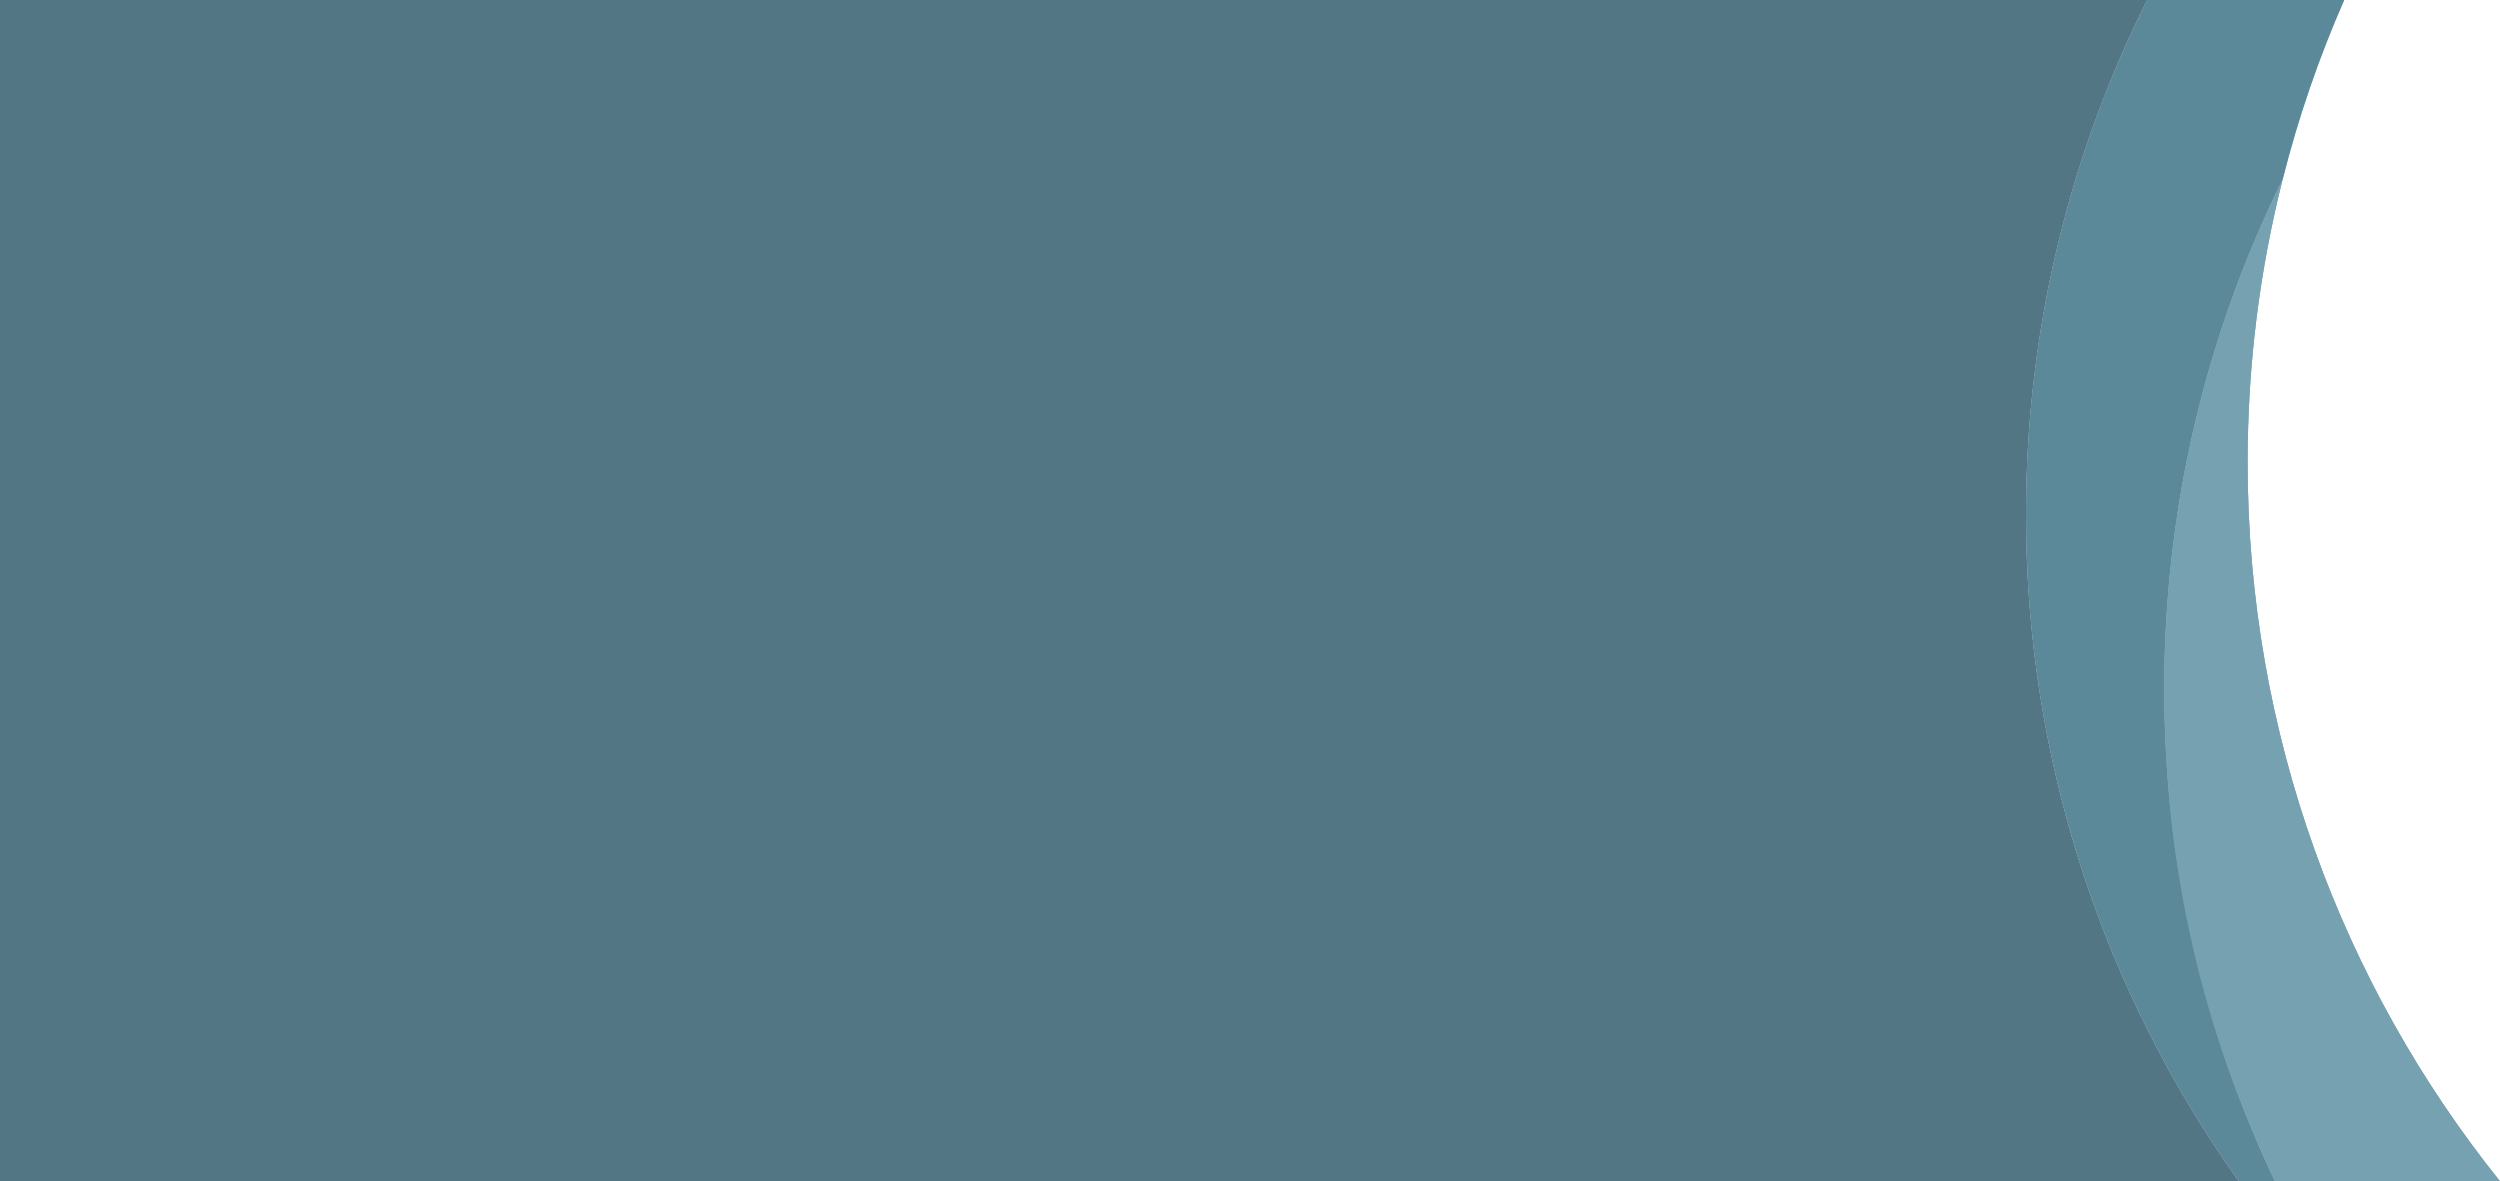
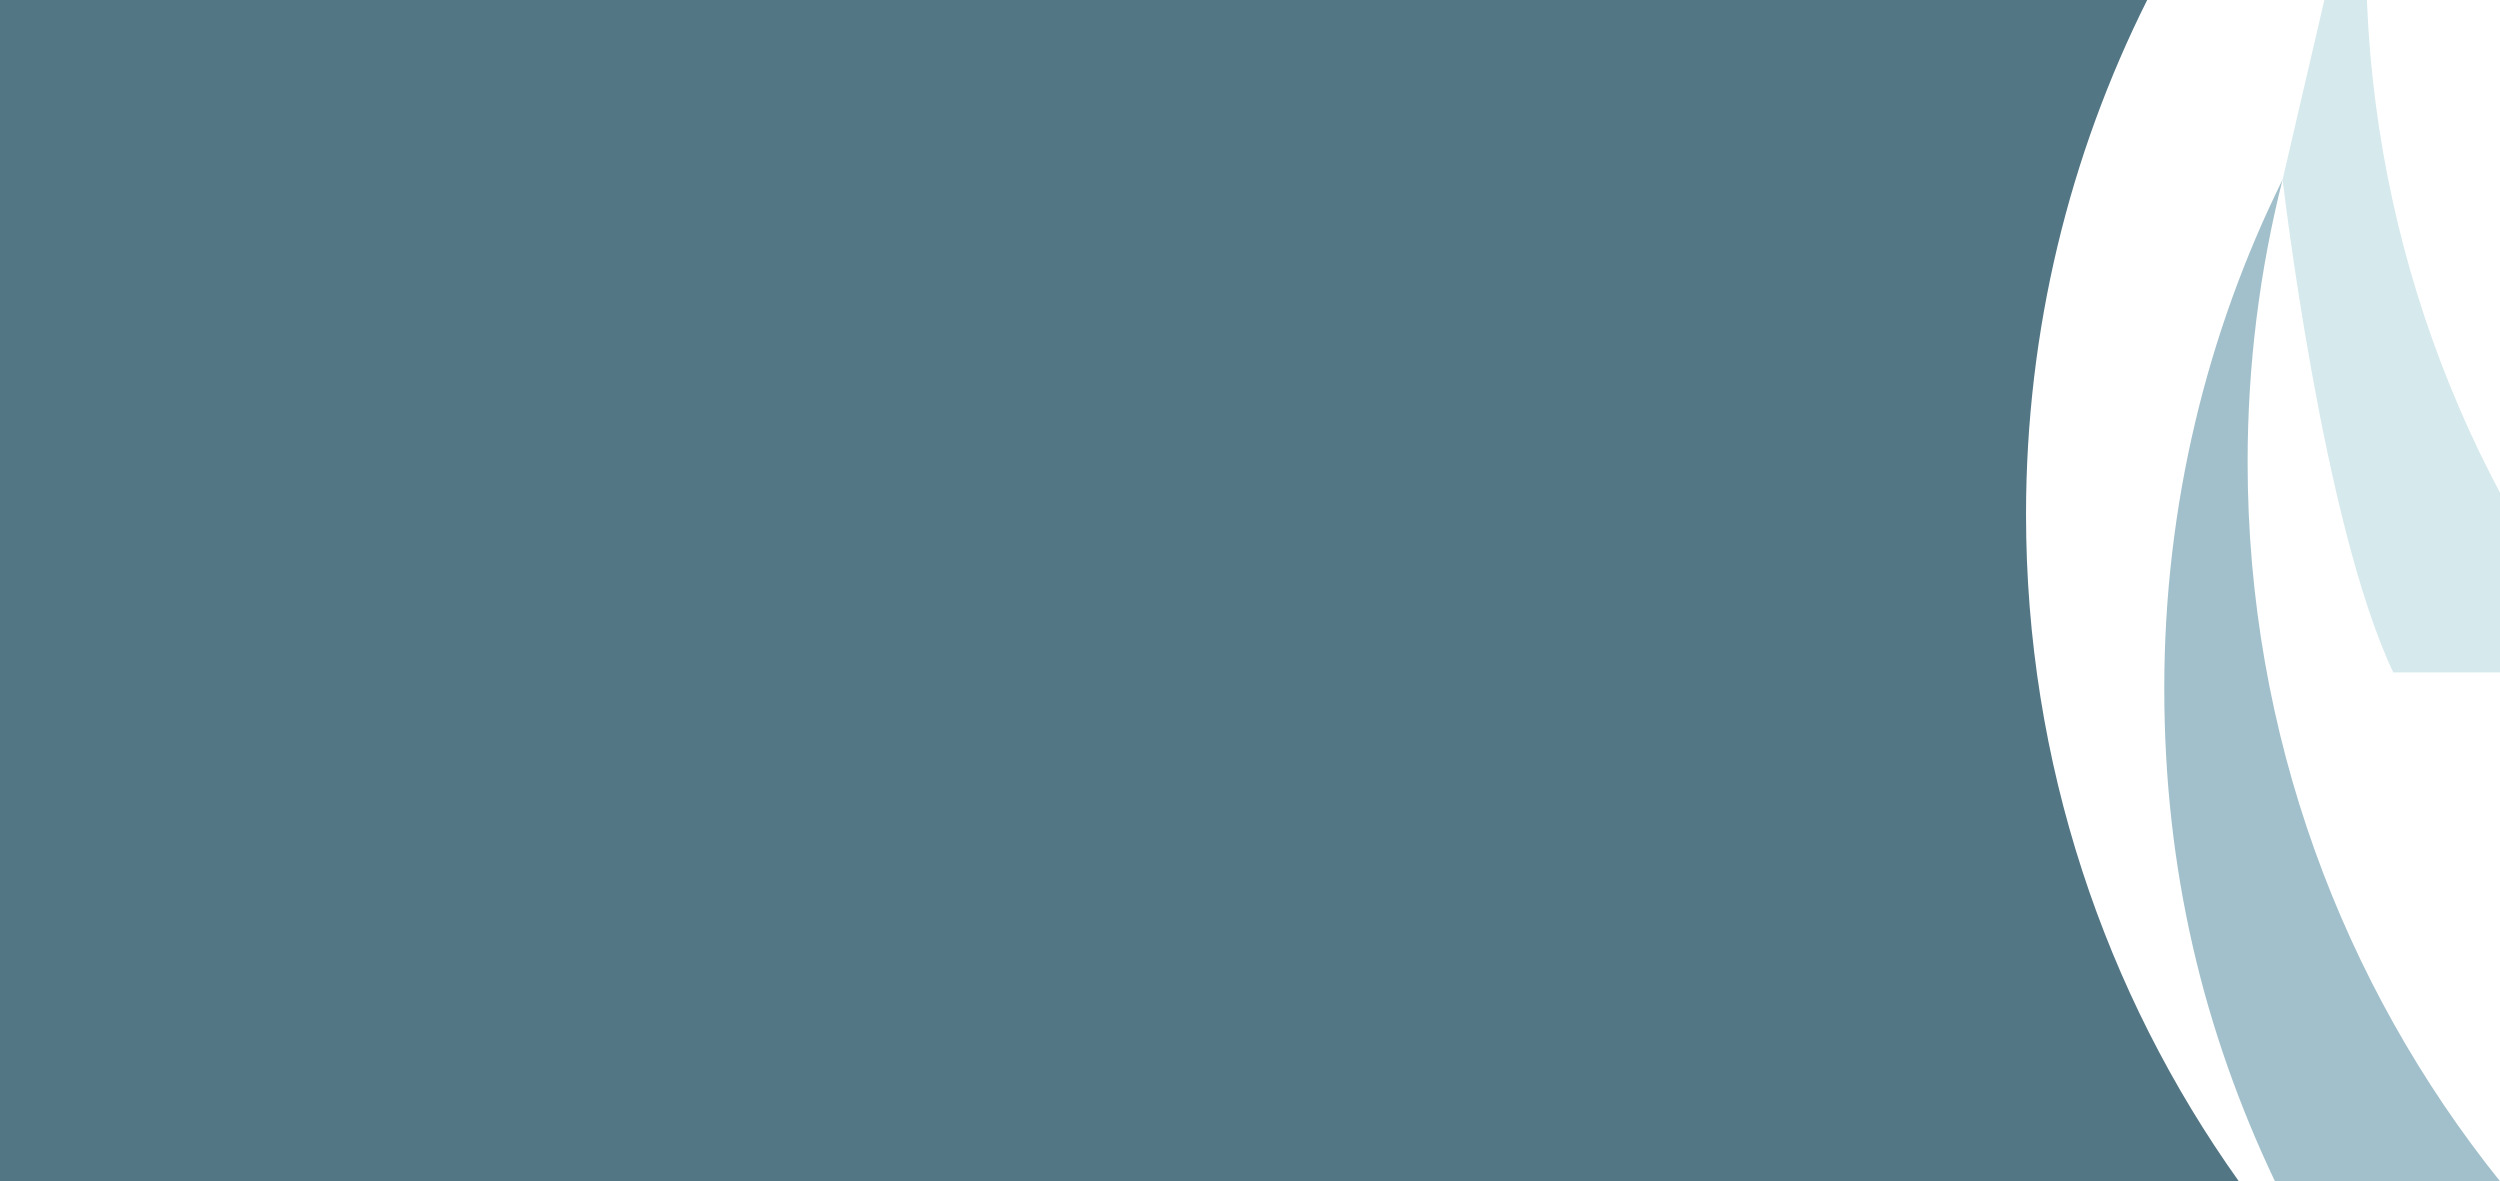
<svg xmlns="http://www.w3.org/2000/svg" id="Layer_2" viewBox="0 0 897.53 424.07">
  <defs>
    <style>.cls-1{fill:#6297a9;}.cls-1,.cls-2{opacity:.6;}.cls-1,.cls-2,.cls-3{stroke-width:0px;}.cls-2{fill:#badae0;}.cls-3{fill:#537685;}</style>
  </defs>
  <g id="Layer_6">
    <path class="cls-3" d="m770.87,0H0v424.07h803.75c-48.09-67.53-76.38-150.14-76.38-239.36,0-66.39,15.67-129.13,43.5-184.71Z" />
-     <path class="cls-3" d="m777,247.12c0-65.58,15.29-127.59,42.49-182.67,5.62-22.26,13.04-43.8,22.11-64.45h-70.74c-27.84,55.58-43.5,118.31-43.5,184.71,0,89.22,28.29,171.83,76.38,239.36h12.98c-25.47-53.63-39.72-113.62-39.72-176.95Z" />
-     <path class="cls-1" d="m777,247.12c0-65.58,15.29-127.59,42.49-182.67,5.62-22.26,13.04-43.8,22.11-64.45h-70.74c-27.84,55.58-43.5,118.31-43.5,184.71,0,89.22,28.29,171.83,76.38,239.36h12.98c-25.47-53.63-39.72-113.62-39.72-176.95Z" />
-     <path class="cls-3" d="m819.49,64.45c-27.2,55.08-42.49,117.09-42.49,182.67s14.26,123.31,39.72,176.95h80.8c-56.69-70.72-90.6-160.47-90.6-258.16,0-35.01,4.36-69,12.56-101.46Z" />
-     <path class="cls-2" d="m819.49,64.45c-27.2,55.08-42.49,117.09-42.49,182.67s14.26,123.31,39.72,176.95h80.8c-56.69-70.72-90.6-160.47-90.6-258.16,0-35.01,4.36-69,12.56-101.46Z" />
+     <path class="cls-2" d="m819.49,64.45s14.26,123.31,39.72,176.95h80.8c-56.69-70.72-90.6-160.47-90.6-258.16,0-35.01,4.36-69,12.56-101.46Z" />
    <path class="cls-1" d="m819.49,64.45c-27.2,55.08-42.49,117.09-42.49,182.67s14.26,123.31,39.72,176.95h80.8c-56.69-70.72-90.6-160.47-90.6-258.16,0-35.01,4.36-69,12.56-101.46Z" />
  </g>
</svg>